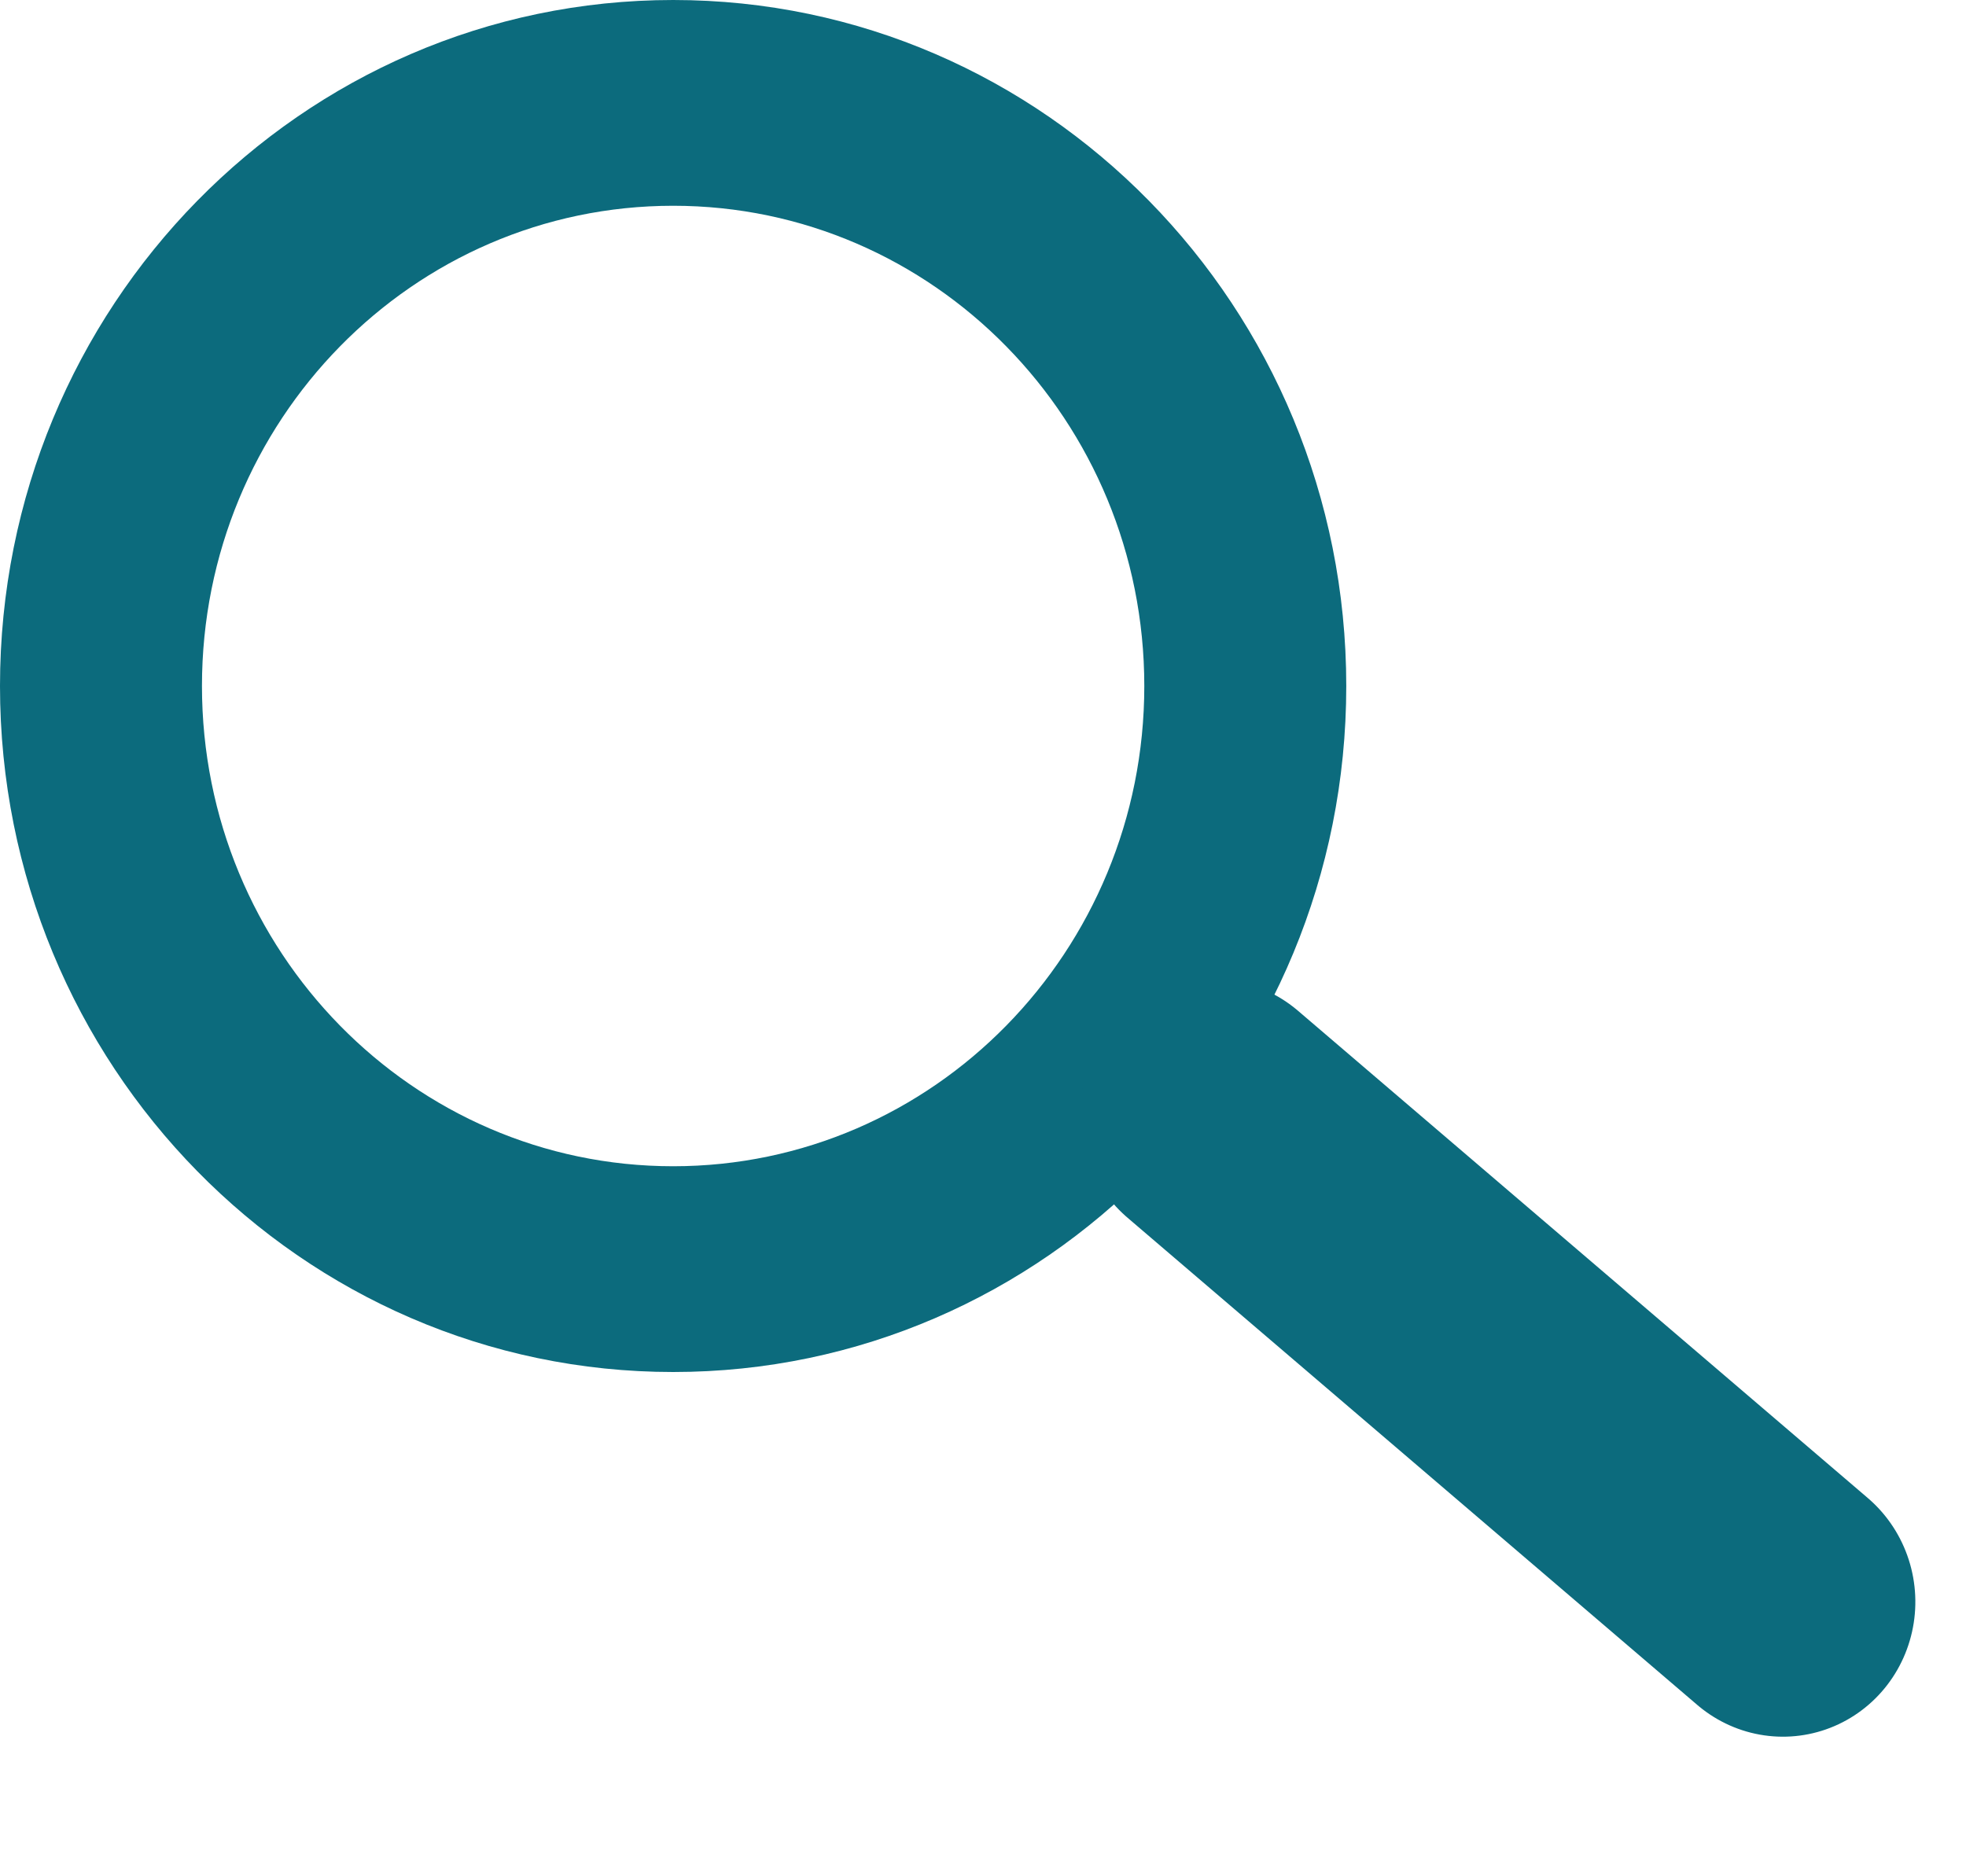
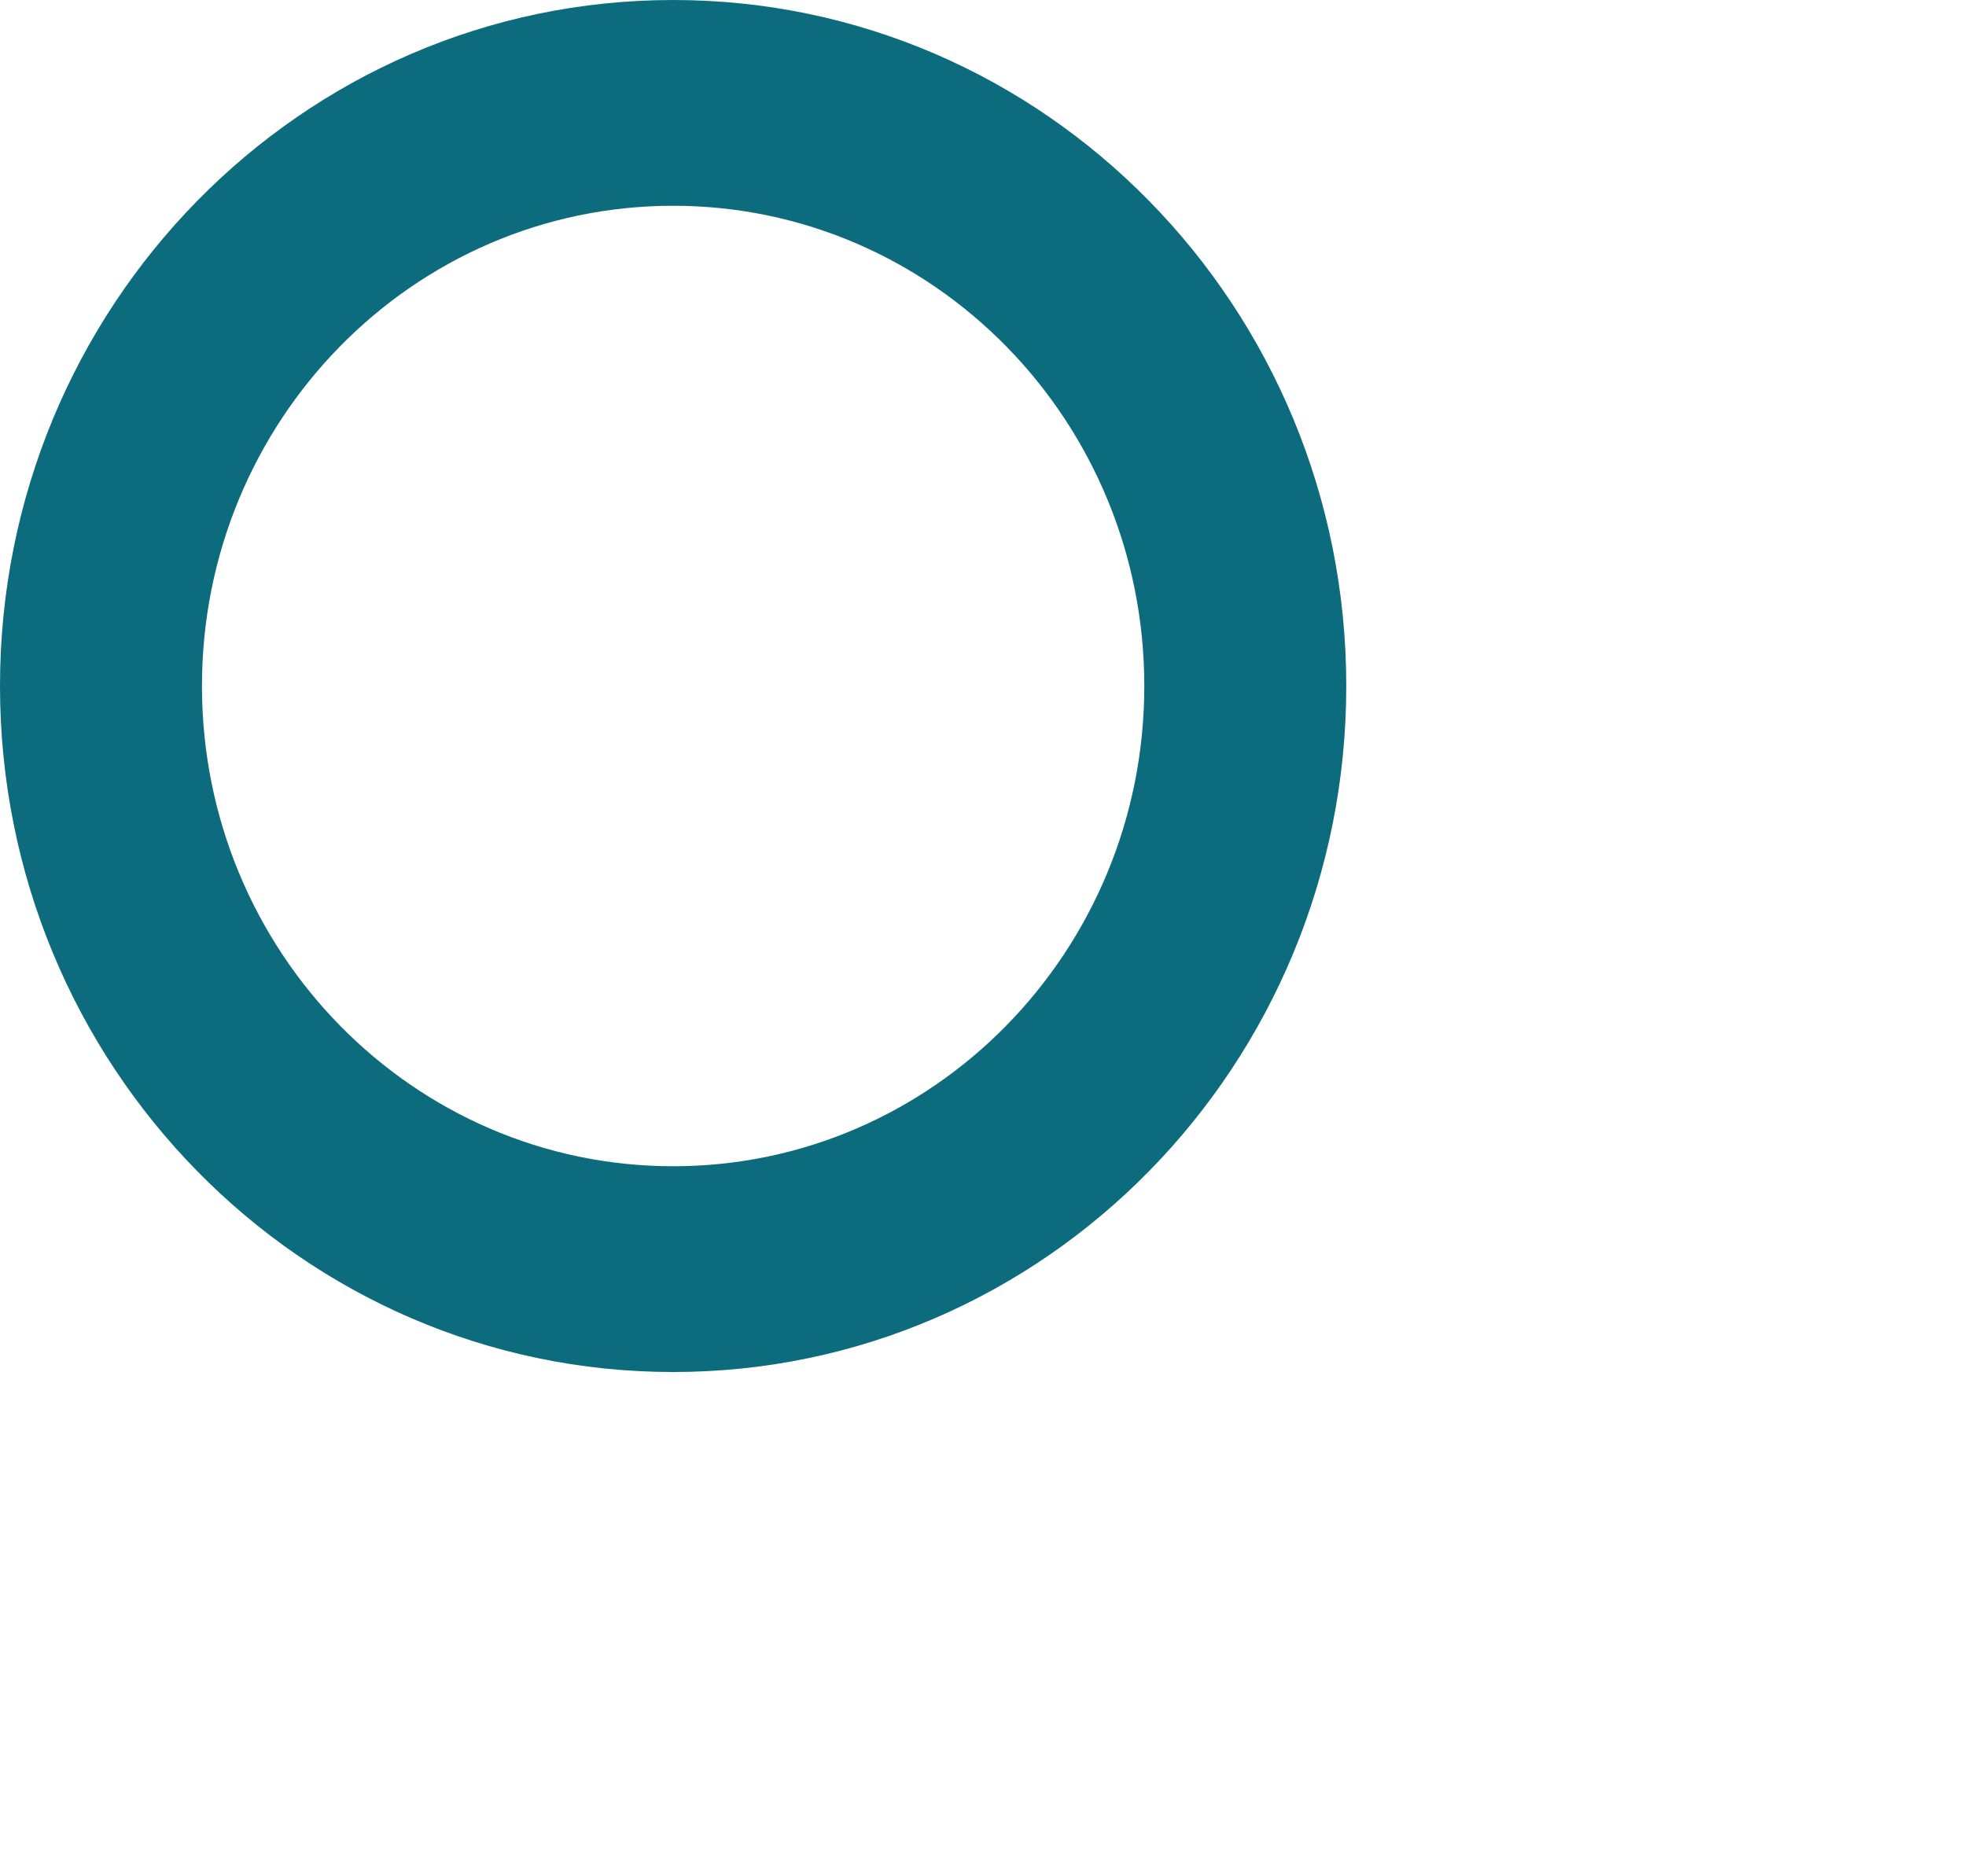
<svg xmlns="http://www.w3.org/2000/svg" width="22" height="21" viewBox="0 0 22 21" fill="none">
  <path d="M15.065 7.678C15.065 11.918 11.693 15.356 7.533 15.356C3.372 15.356 0 11.918 0 7.678C0 3.438 3.372 0 7.533 0C11.693 0 15.065 3.438 15.065 7.678ZM2.26 7.678C2.26 10.646 4.62 13.053 7.533 13.053C10.445 13.053 12.805 10.646 12.805 7.678C12.805 4.71 10.445 2.303 7.533 2.303C4.62 2.303 2.26 4.71 2.26 7.678Z" fill="#0C6B7D" />
-   <line x1="1.5" y1="-1.5" x2="9.889" y2="-1.5" transform="matrix(0.76 0.65 -0.636 0.772 11.477 12.654)" stroke="#0C6B7D" stroke-width="3" stroke-linecap="round" />
</svg>